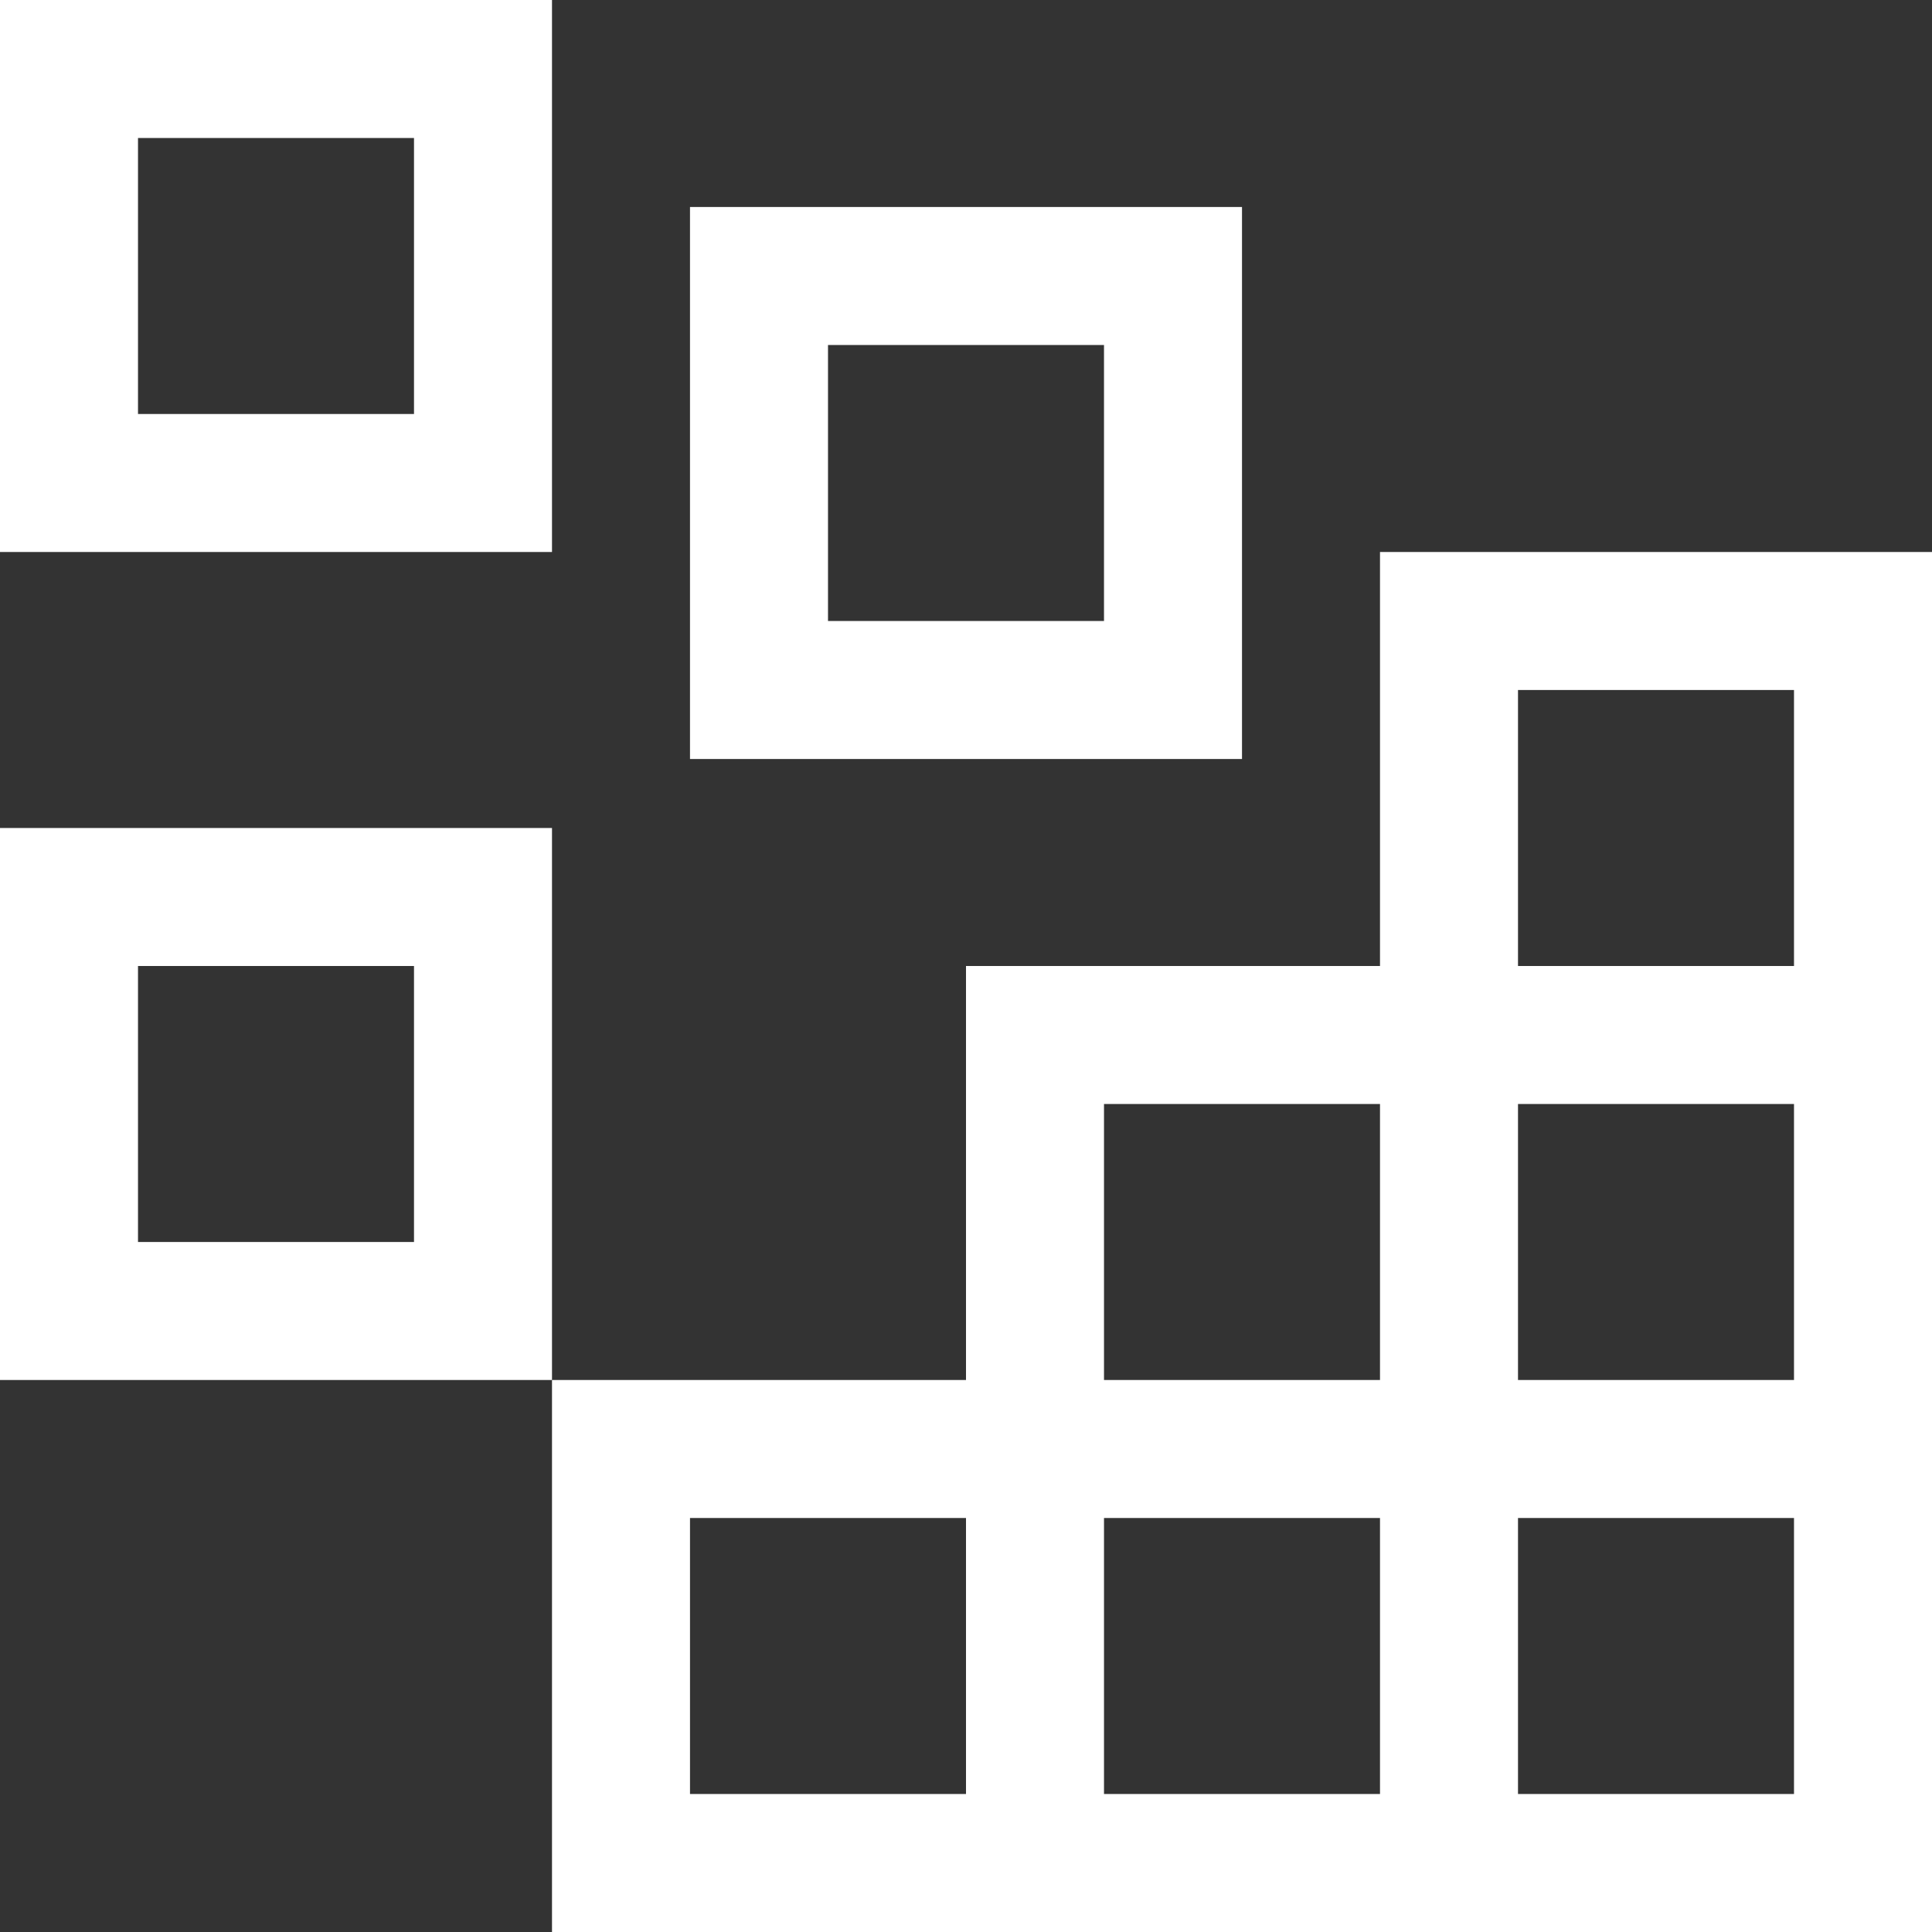
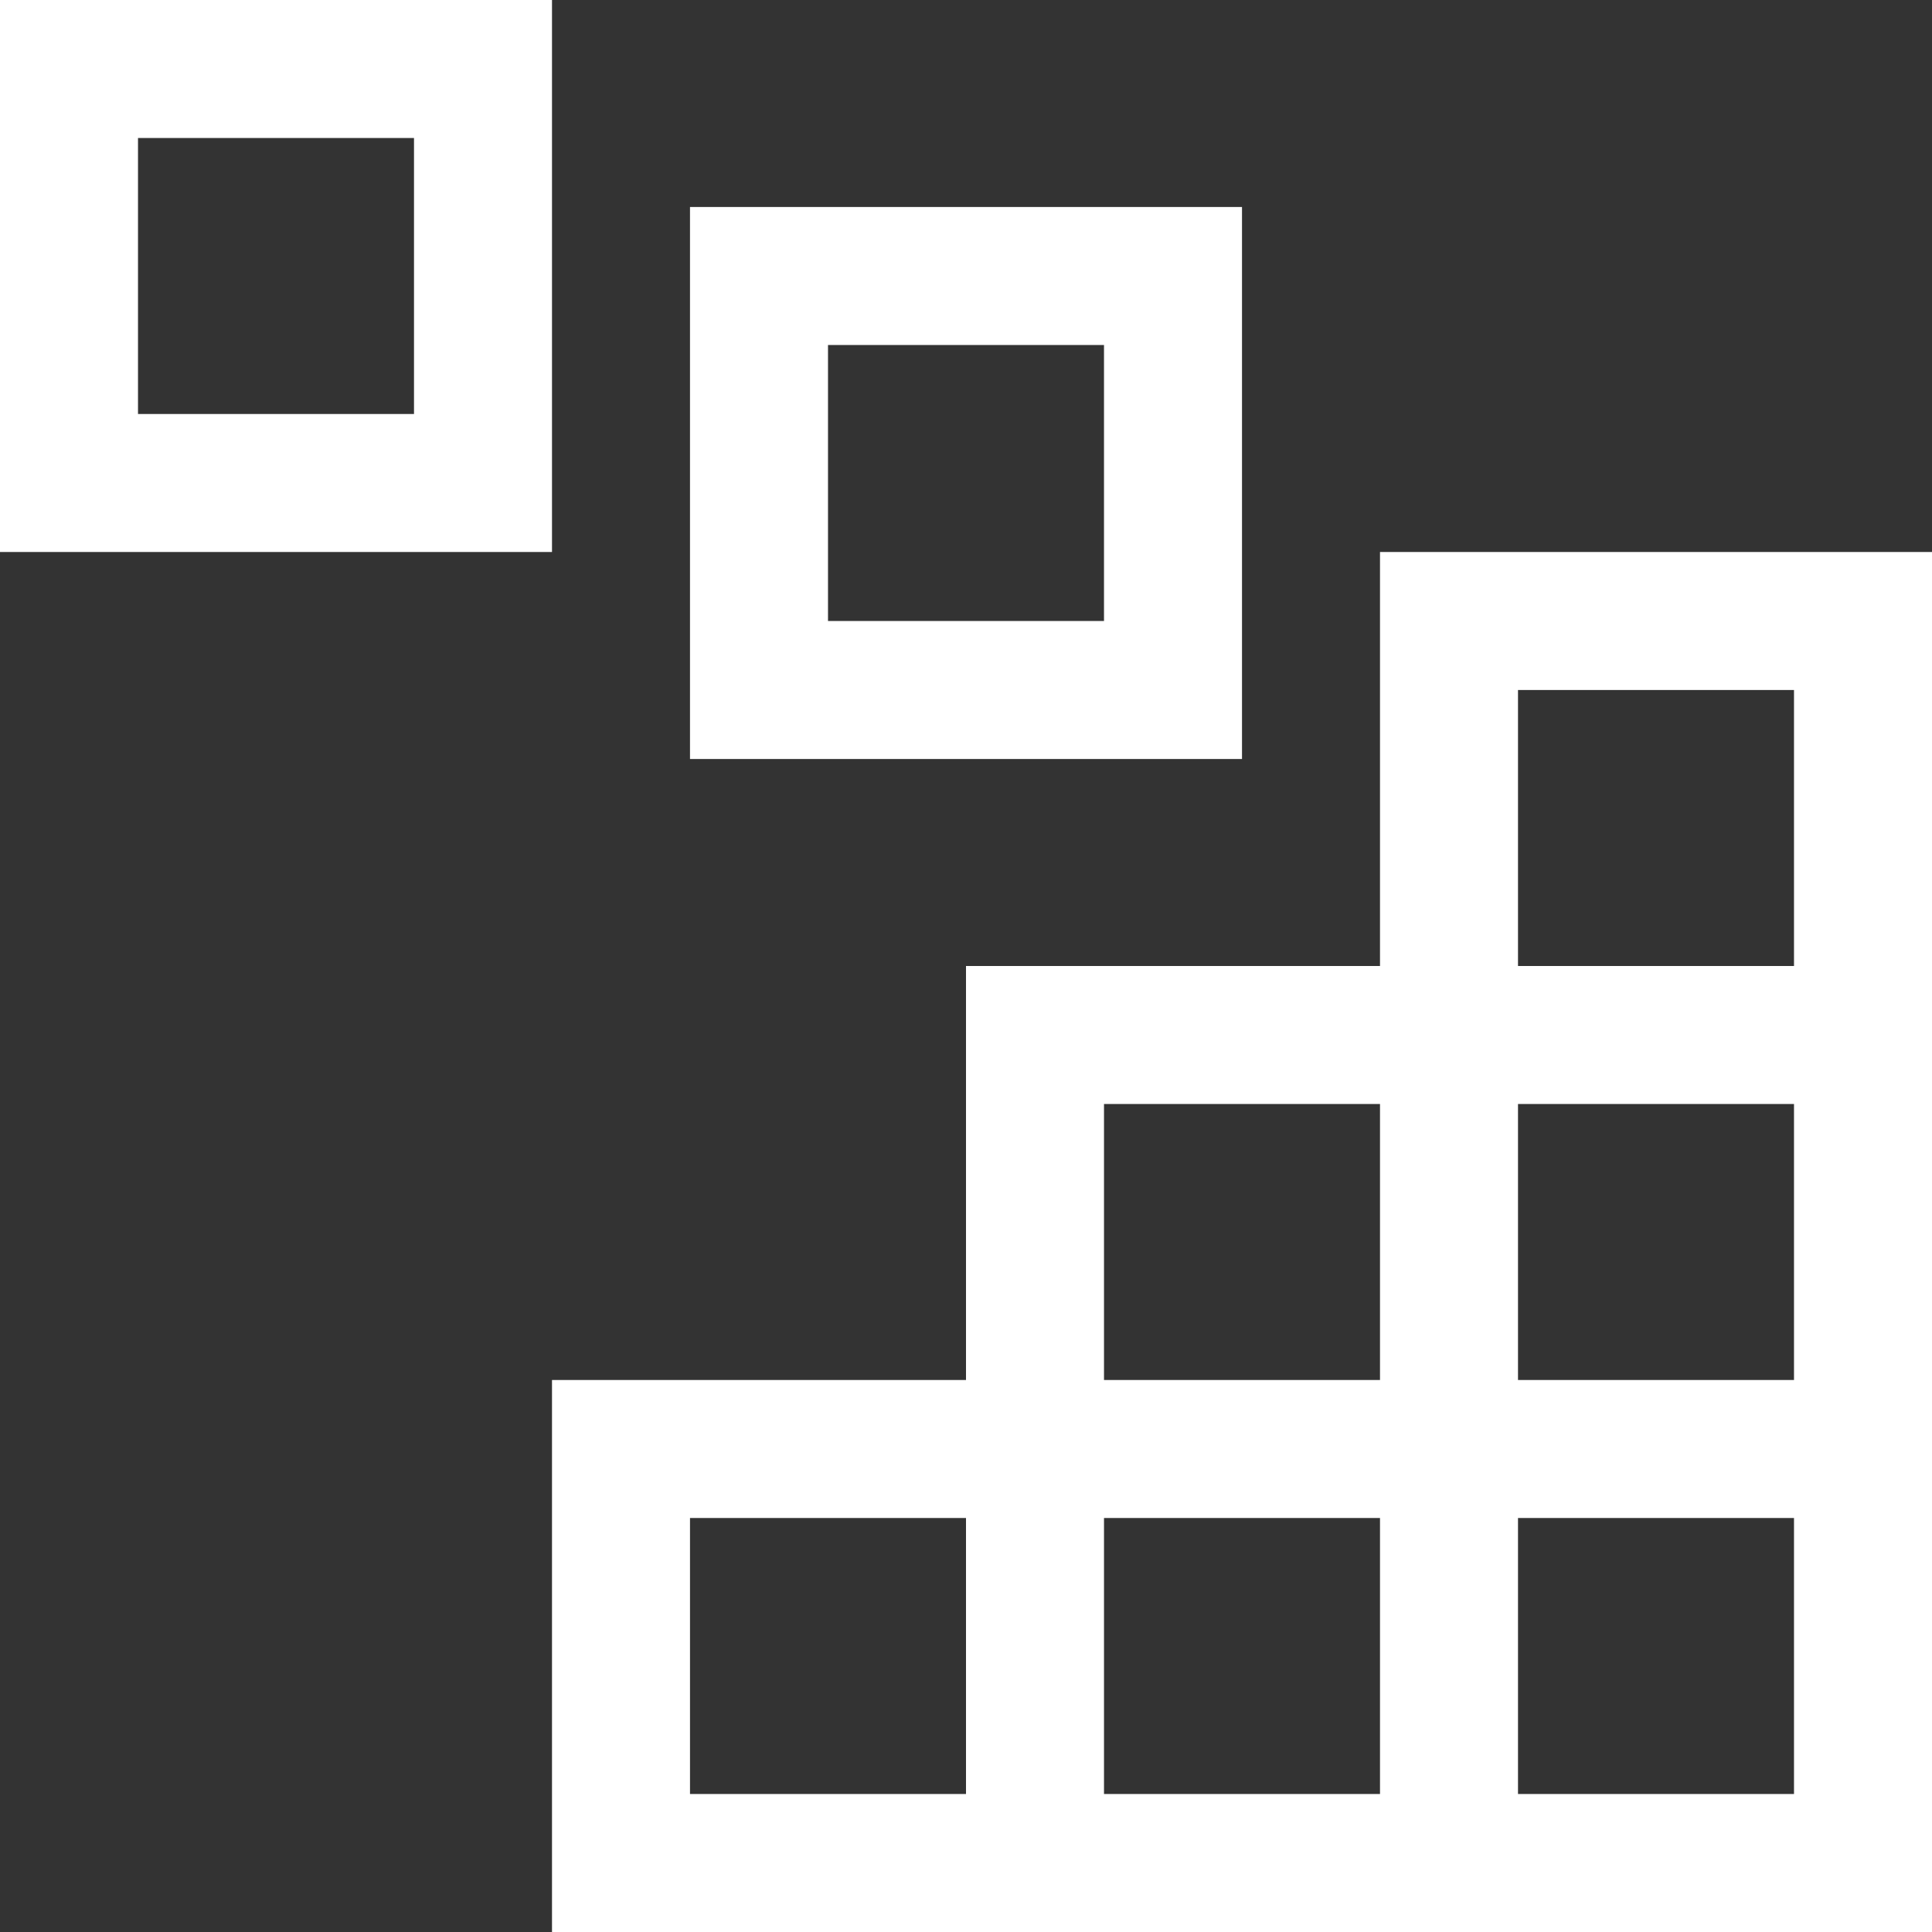
<svg xmlns="http://www.w3.org/2000/svg" width="28" height="28" viewBox="0 0 28 28" fill="none">
  <rect x="0" y="0" width="28" height="28" fill="#333333" stroke="none" />
  <path d="M6 2V6H2V2H6ZM0 0V8H8V0H0Z" fill="white" />
  <path d="M16 5V9H12V5H16ZM10 3V11H18V3H10Z" fill="white" />
-   <path d="M6 14V18H2V14H6ZM0 12V20H8V12H0Z" fill="white" />
  <path d="M20 8V14H14V20H8V28H28V8H20ZM16 16H20V20H16V16ZM14 26H10V22H14V26ZM20 26H16V22H20V26ZM26 26H22V22H26V26ZM26 20H22V16H26V20ZM22 14V10H26V14H22Z" fill="white" />
</svg>